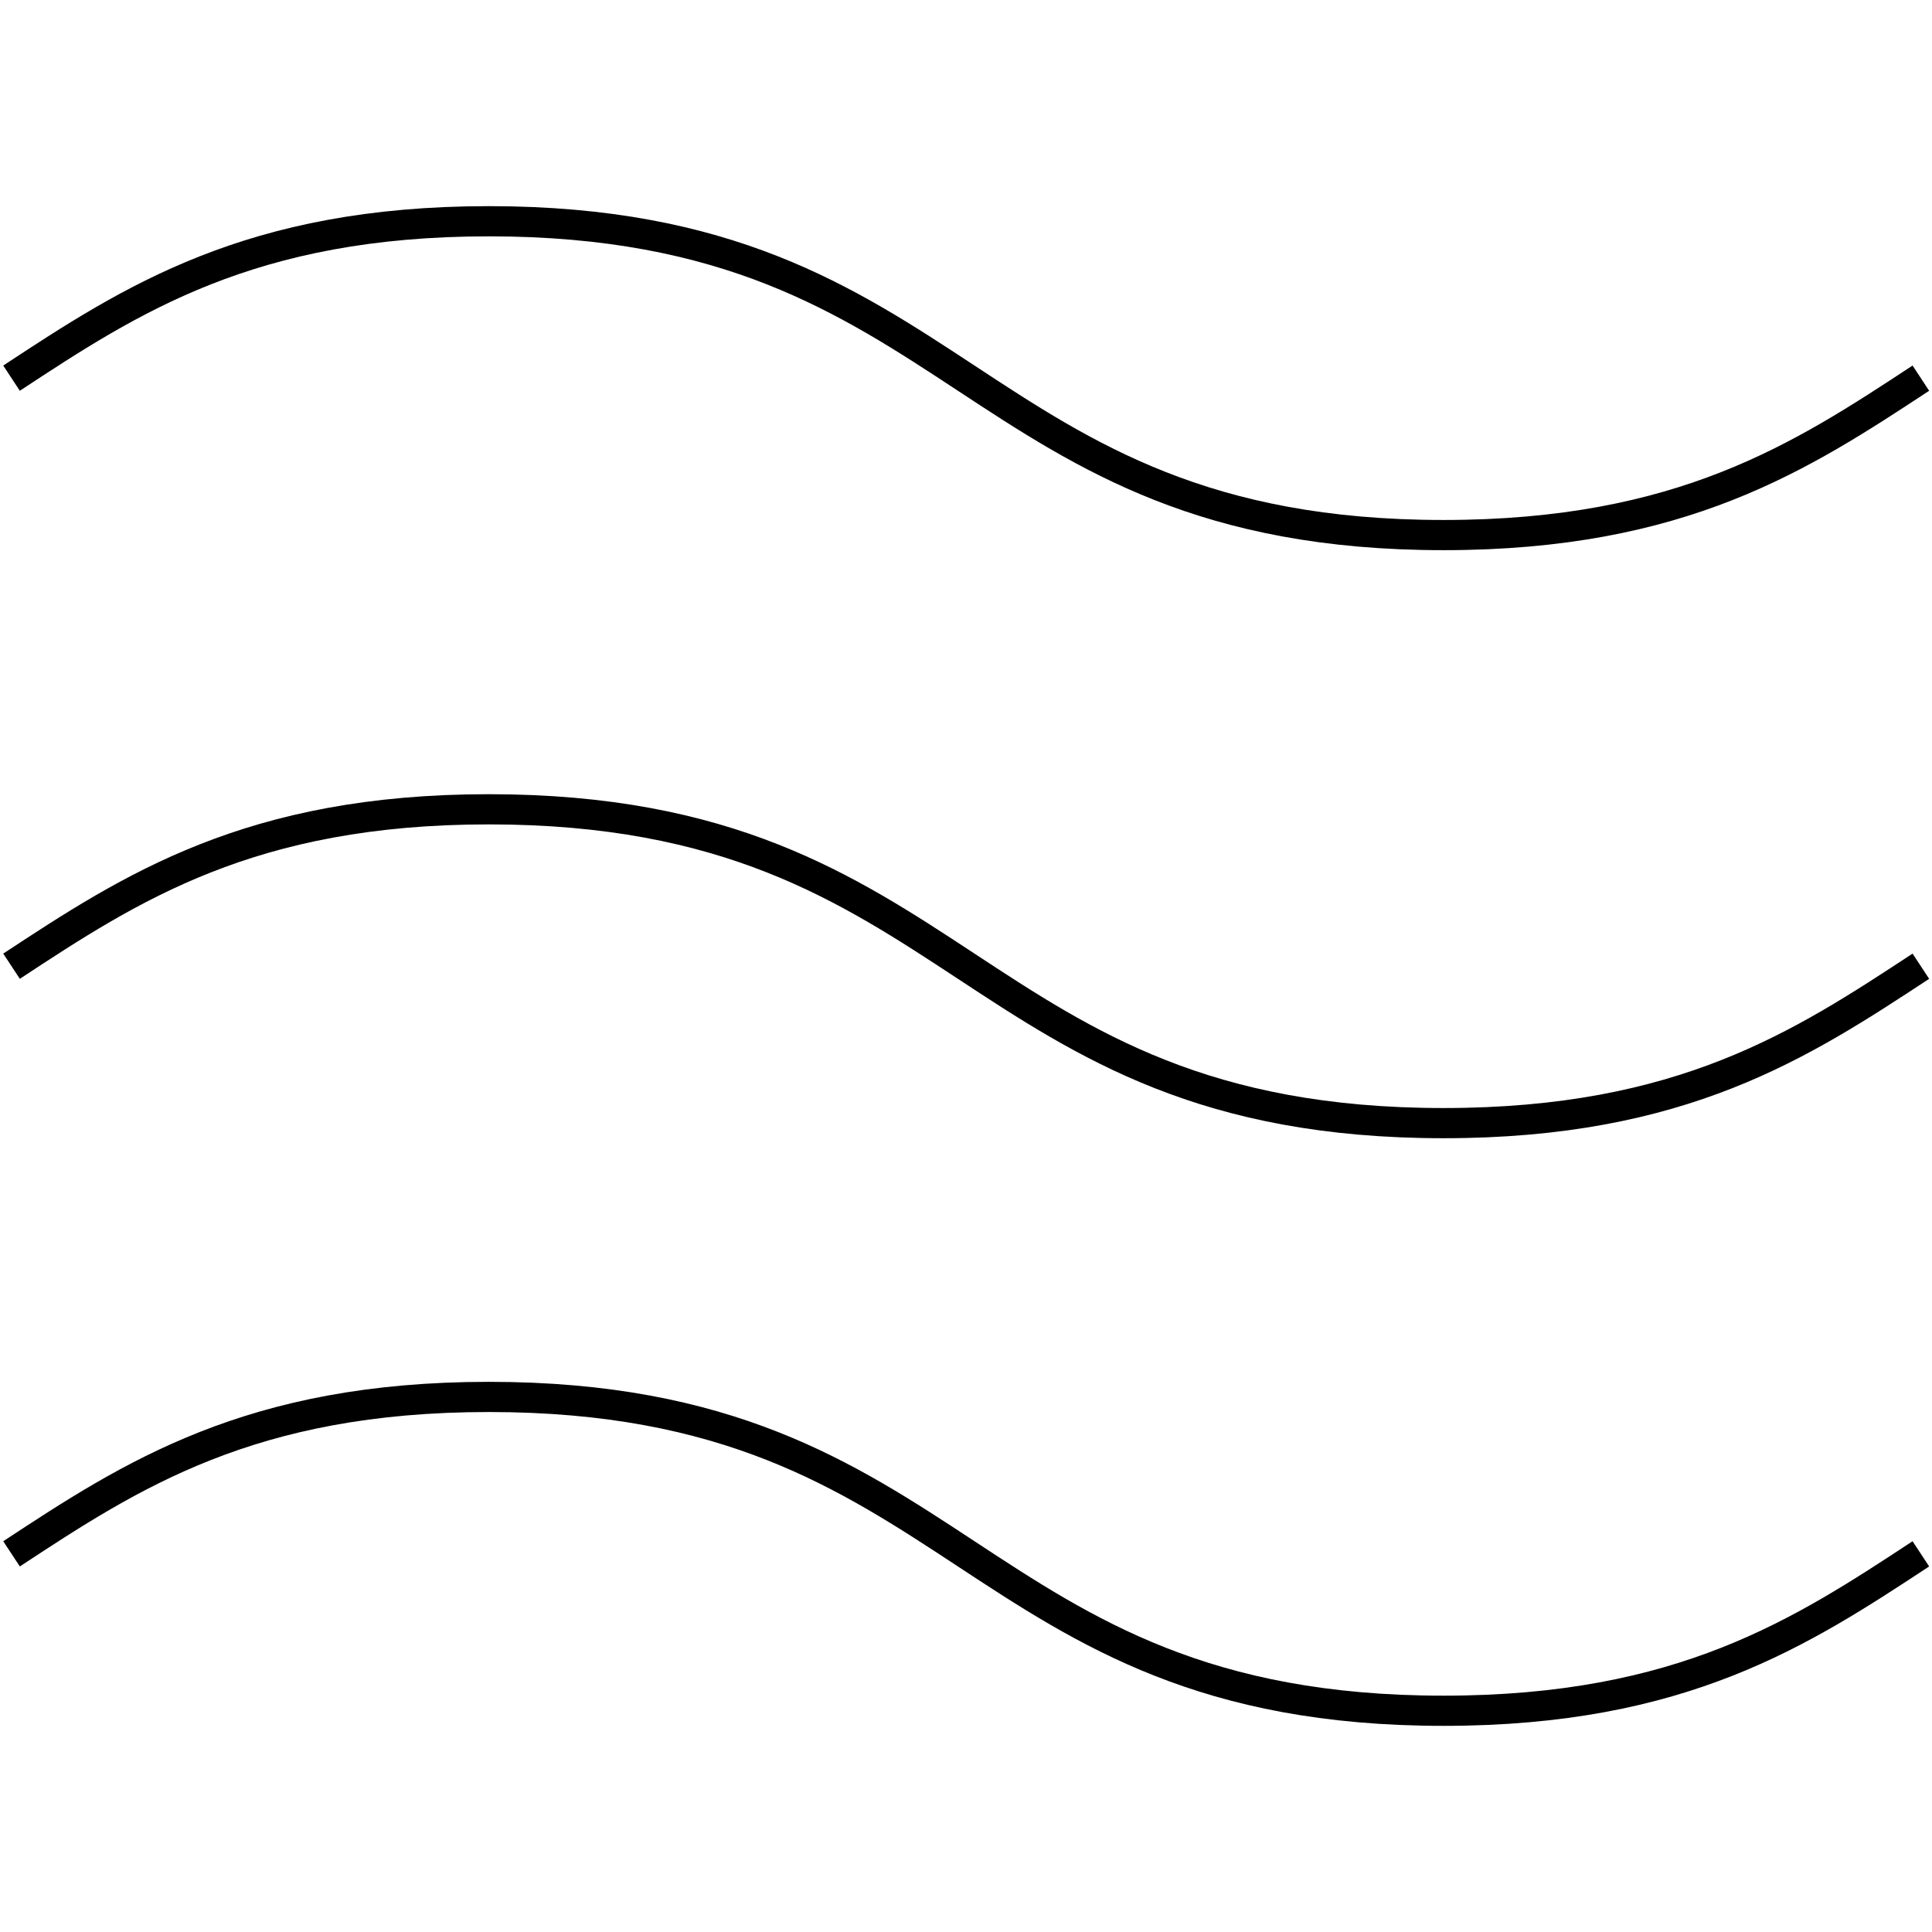
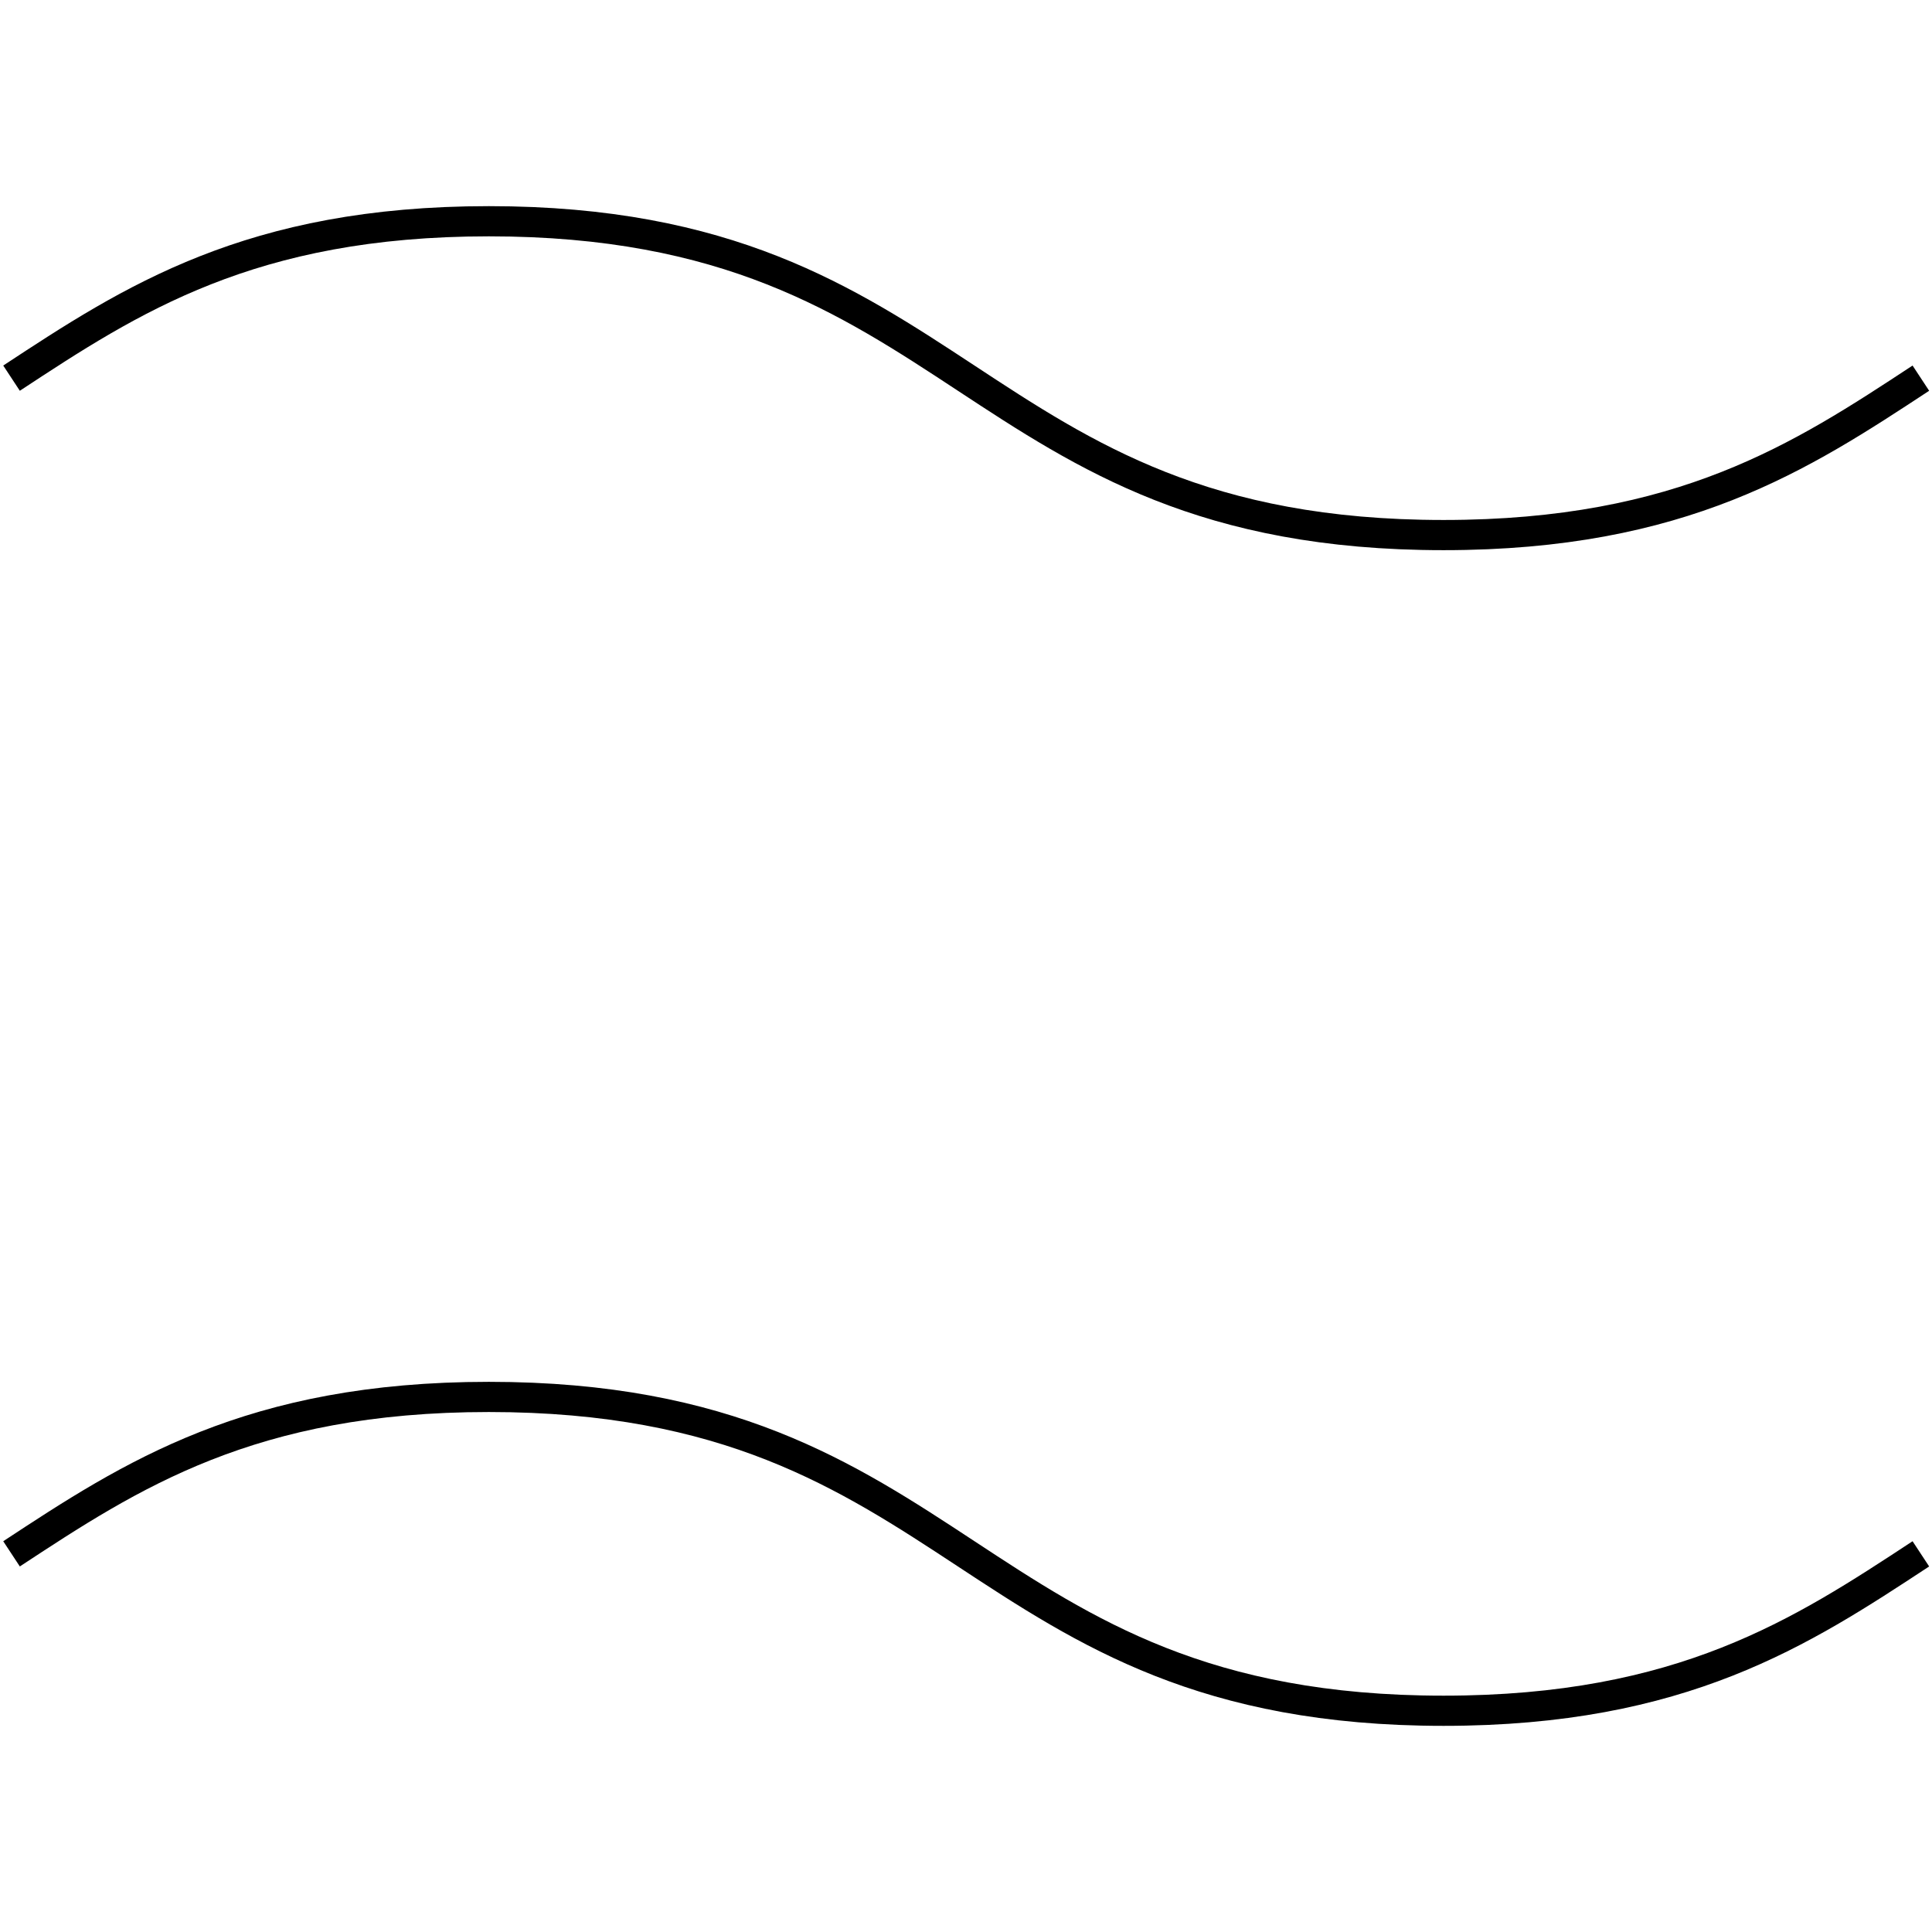
<svg xmlns="http://www.w3.org/2000/svg" width="64" height="64" viewBox="0 0 64 64" fill="none">
  <path d="M63.631 12.527C59.678 15.126 55.725 17.725 47.819 17.725C32.007 17.725 32.007 7.329 16.194 7.329C8.288 7.329 4.335 9.928 0.382 12.527" stroke="black" stroke-miterlimit="10" />
-   <path d="M63.631 32.007C59.678 34.605 55.725 37.205 47.819 37.205C32.007 37.205 32.007 26.809 16.194 26.809C8.288 26.809 4.335 29.408 0.382 32.007" stroke="black" stroke-miterlimit="10" />
  <path d="M63.631 51.473C59.678 54.072 55.725 56.671 47.819 56.671C32.007 56.671 32.007 46.275 16.194 46.275C8.288 46.275 4.335 48.874 0.382 51.473" stroke="black" stroke-miterlimit="10" />
</svg>